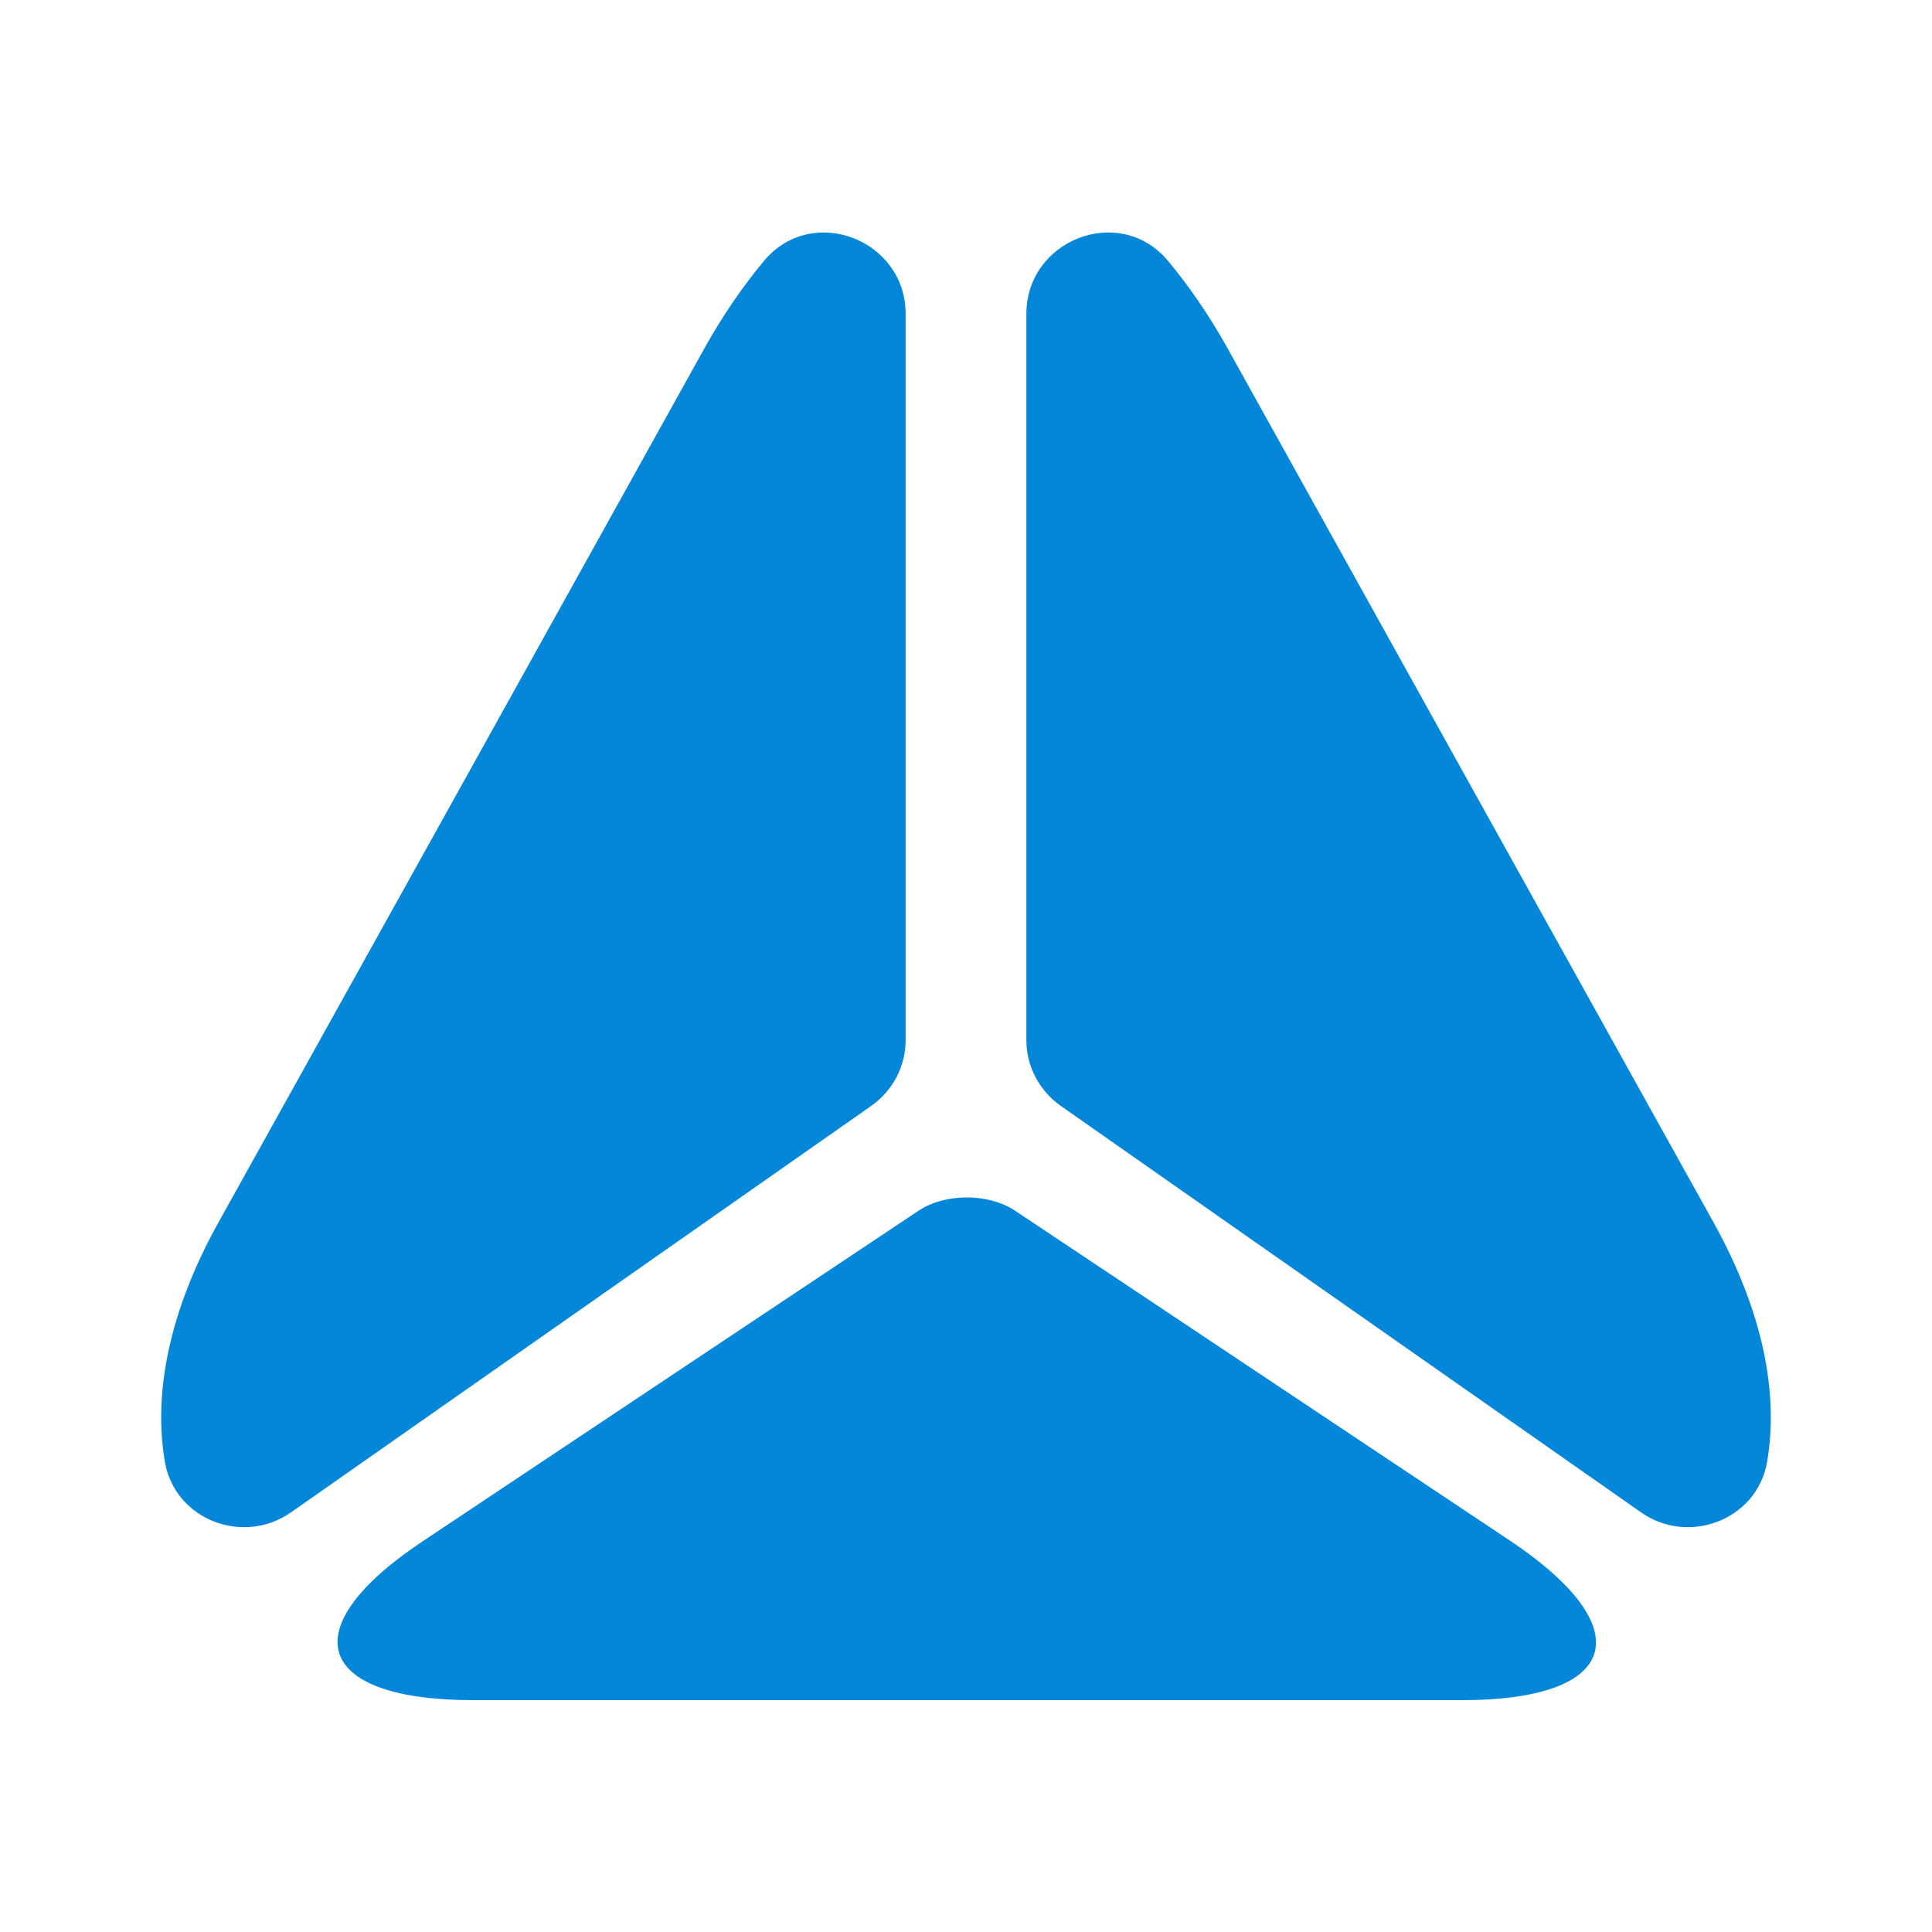
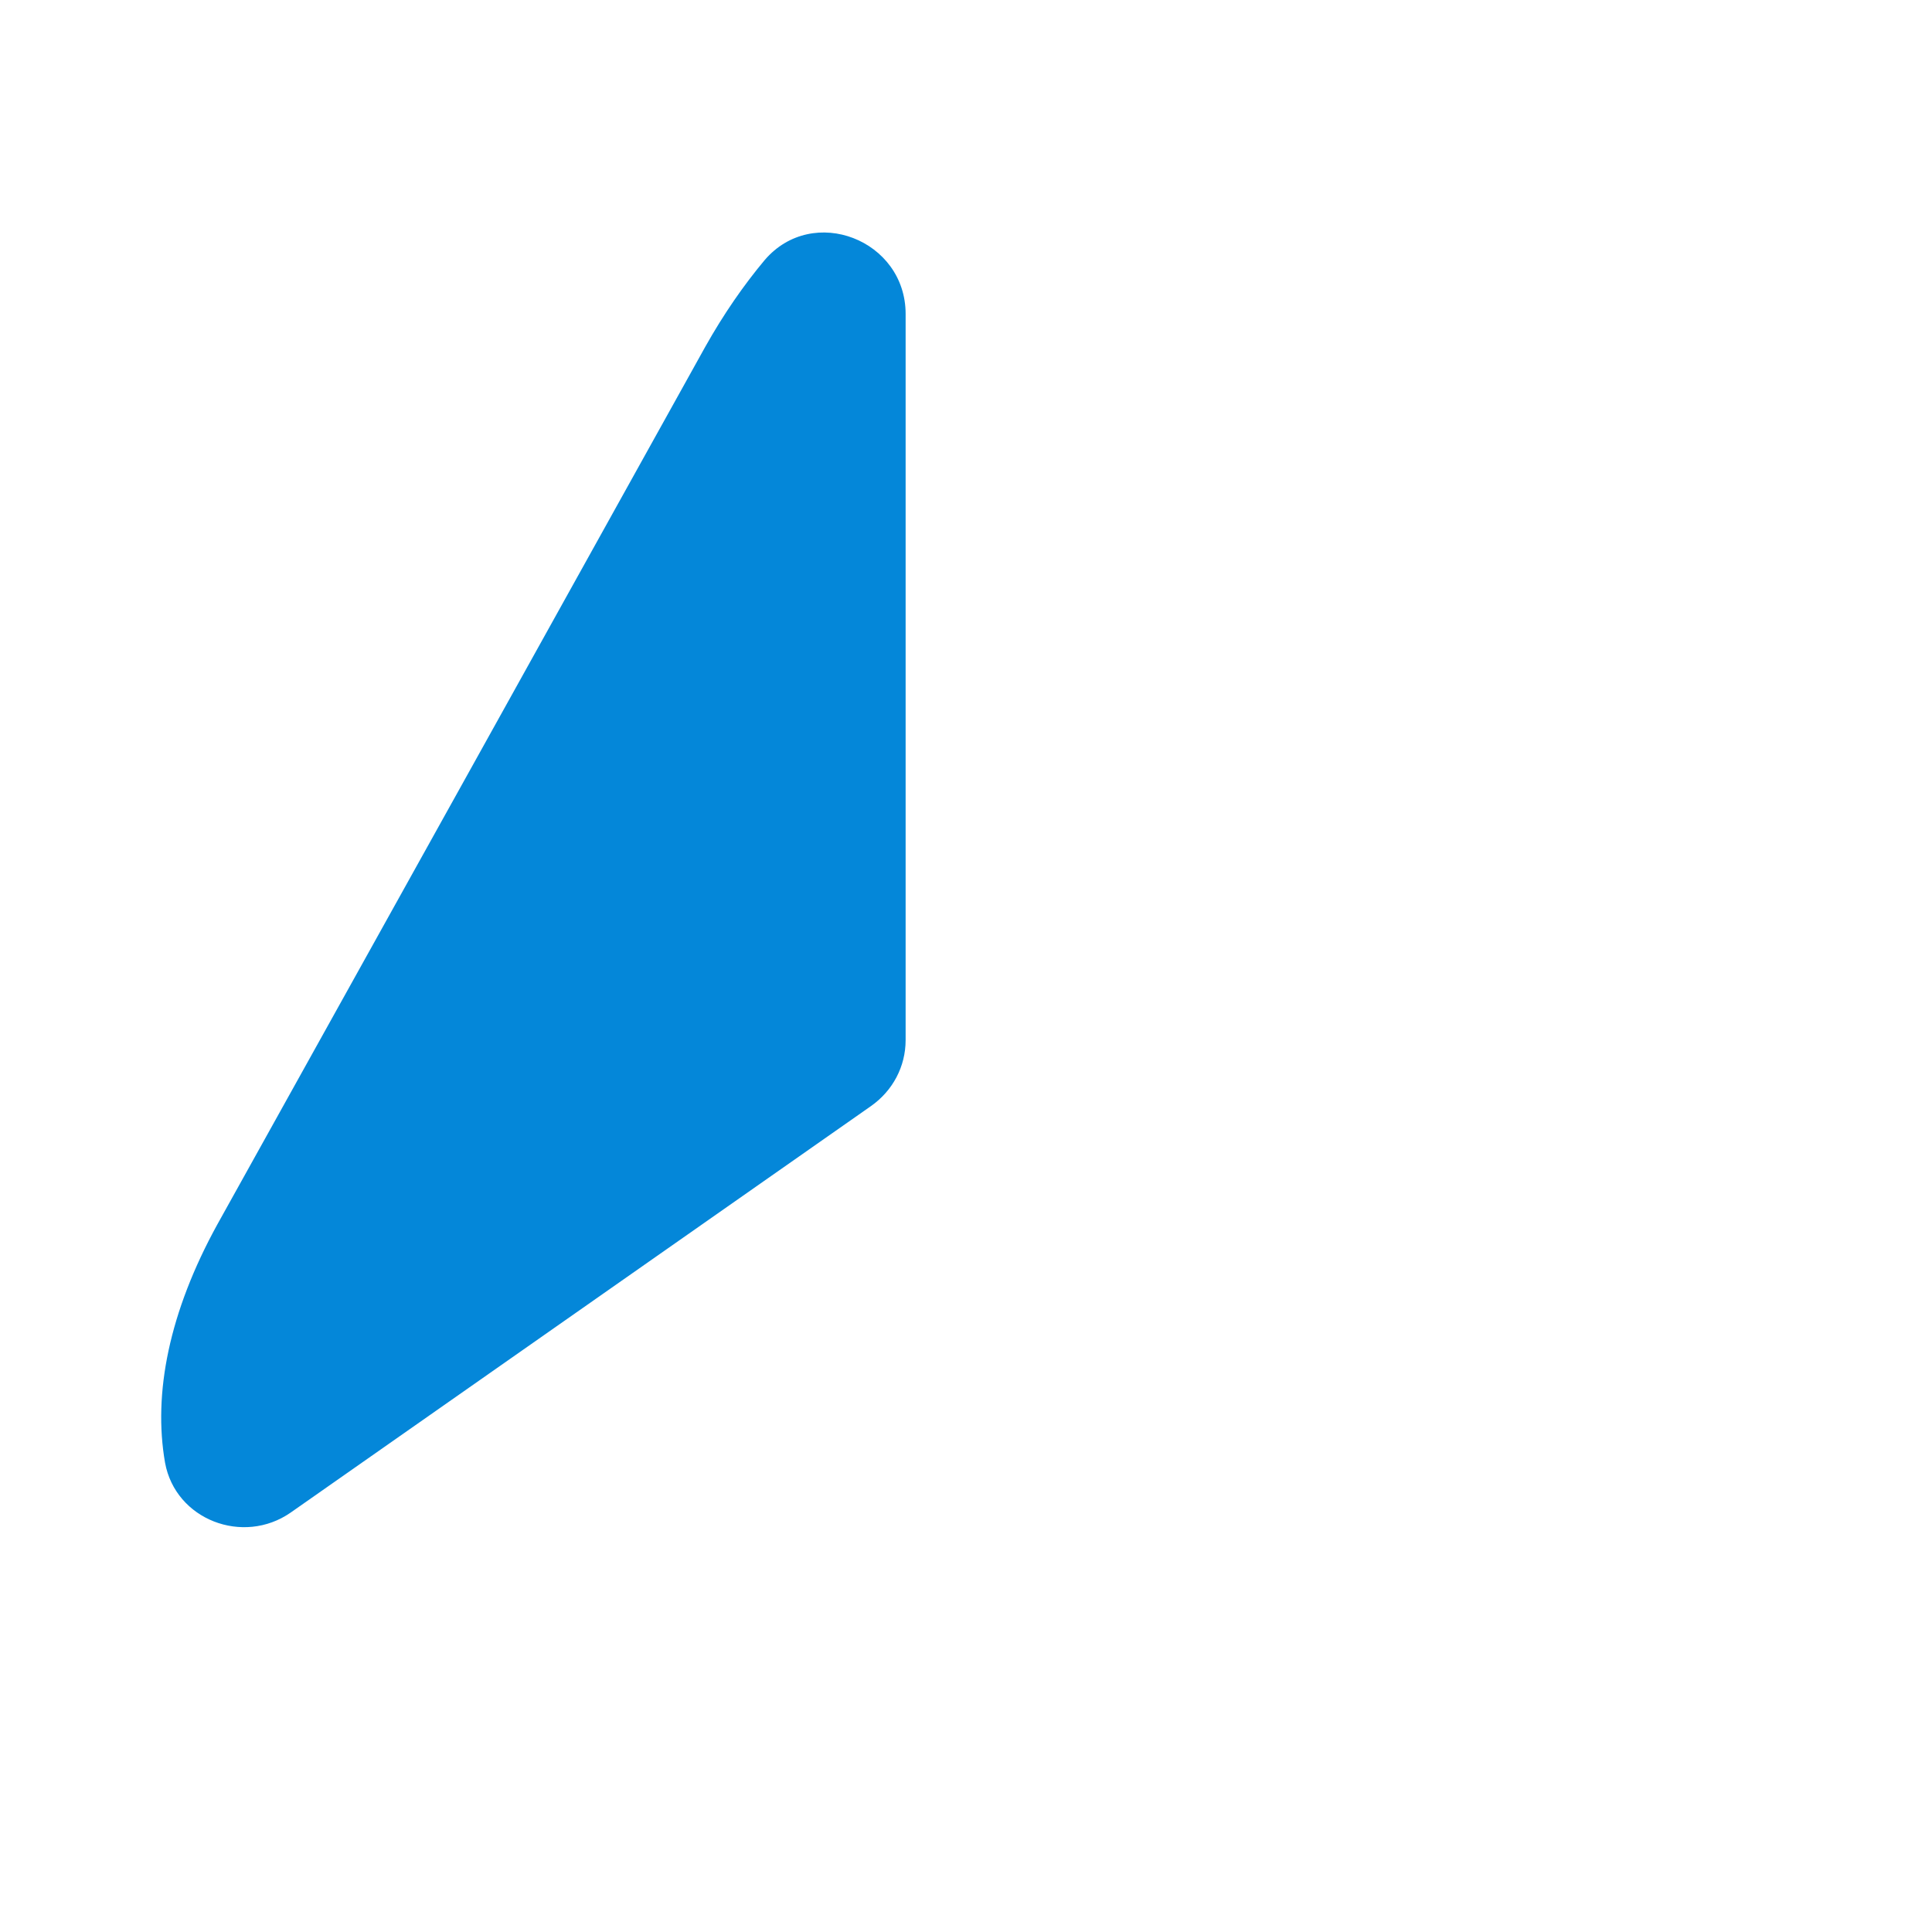
<svg xmlns="http://www.w3.org/2000/svg" width="40" height="40" viewBox="0 0 40 40" fill="none">
  <path d="M18.75 6.5V21.533C18.75 22.083 18.483 22.583 18.033 22.9L6.017 31.317C5.033 32 3.633 31.467 3.417 30.283C3.167 28.85 3.5 27.167 4.5 25.35L9.7 16L14.6 7.183C14.983 6.5 15.4 5.9 15.833 5.383C16.833 4.217 18.75 4.967 18.75 6.5Z" fill="#0487D9" />
-   <path d="M33.983 31.317L21.967 22.9C21.517 22.583 21.25 22.083 21.25 21.533V6.5C21.25 4.967 23.167 4.217 24.167 5.383C24.6 5.9 25.017 6.5 25.4 7.183L30.3 16L35.5 25.35C36.5 27.167 36.833 28.85 36.583 30.283C36.367 31.467 34.967 32 33.983 31.317Z" fill="#0487D9" />
-   <path d="M8.767 31.9L19.017 25.067C19.567 24.7 20.467 24.7 21.017 25.067L31.267 31.9C33.983 33.717 33.533 35.2 30.267 35.2H9.75C6.5 35.183 6.05 33.7 8.767 31.9Z" fill="#0487D9" />
</svg>